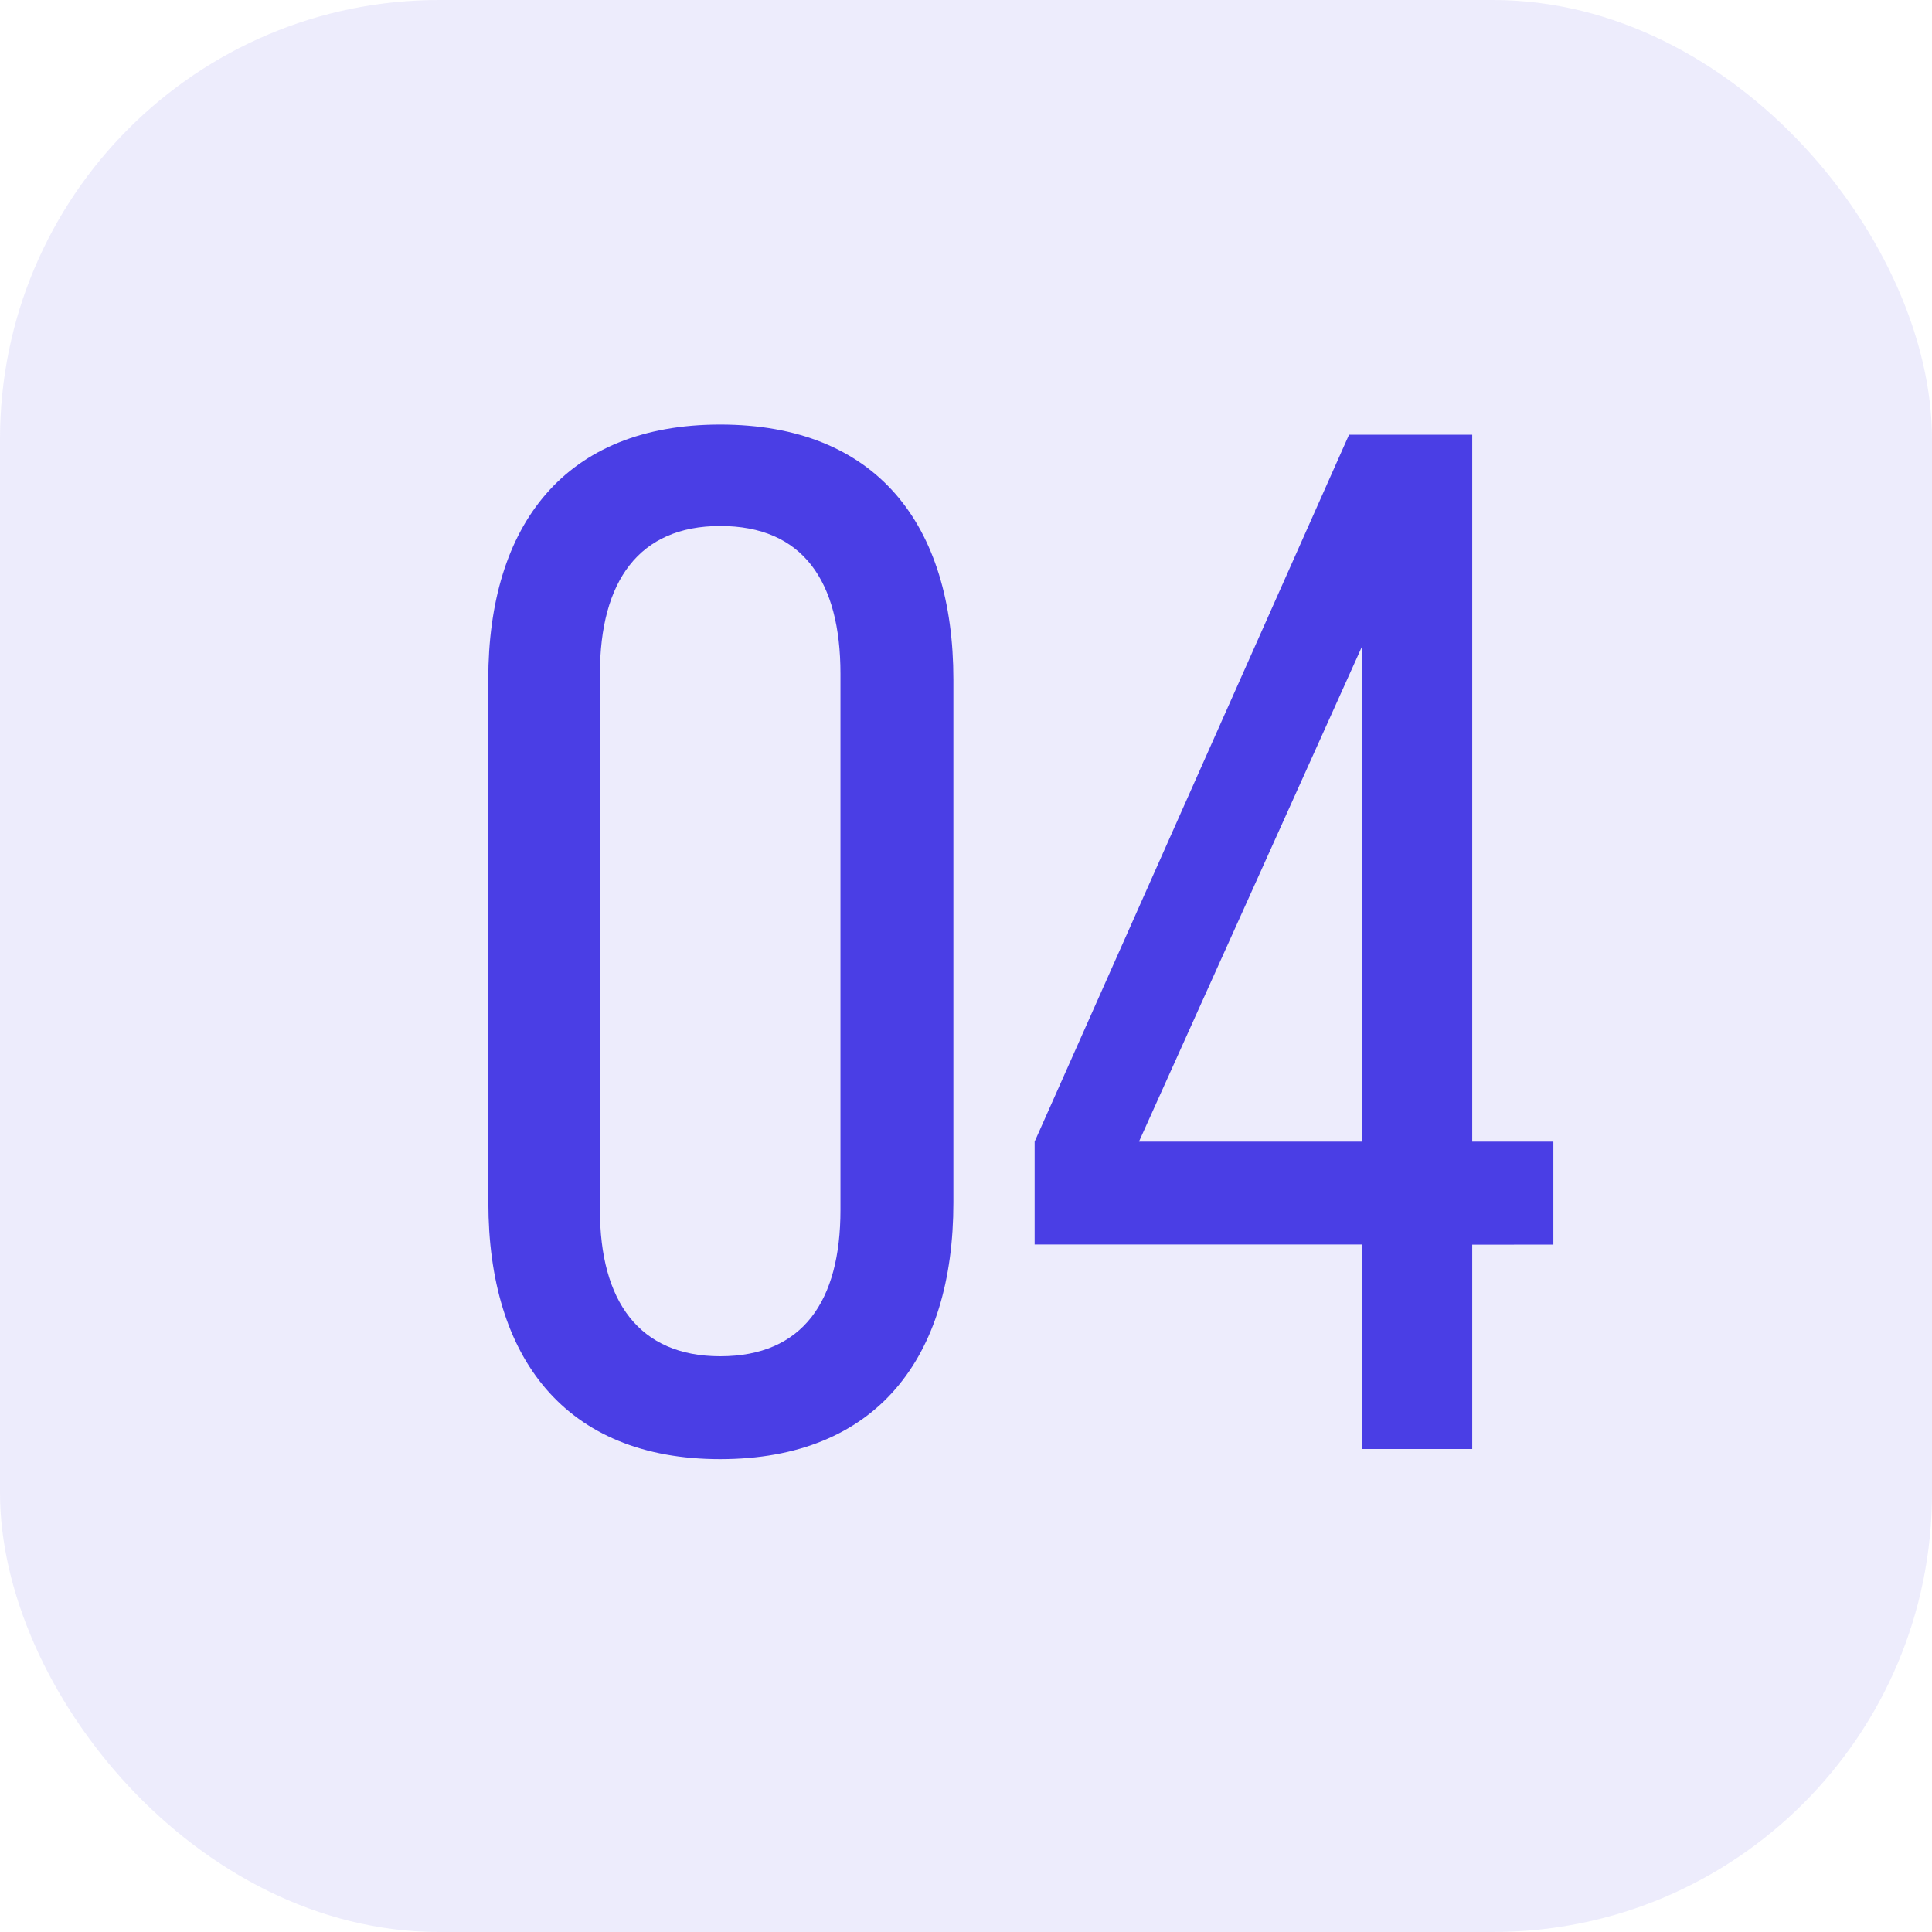
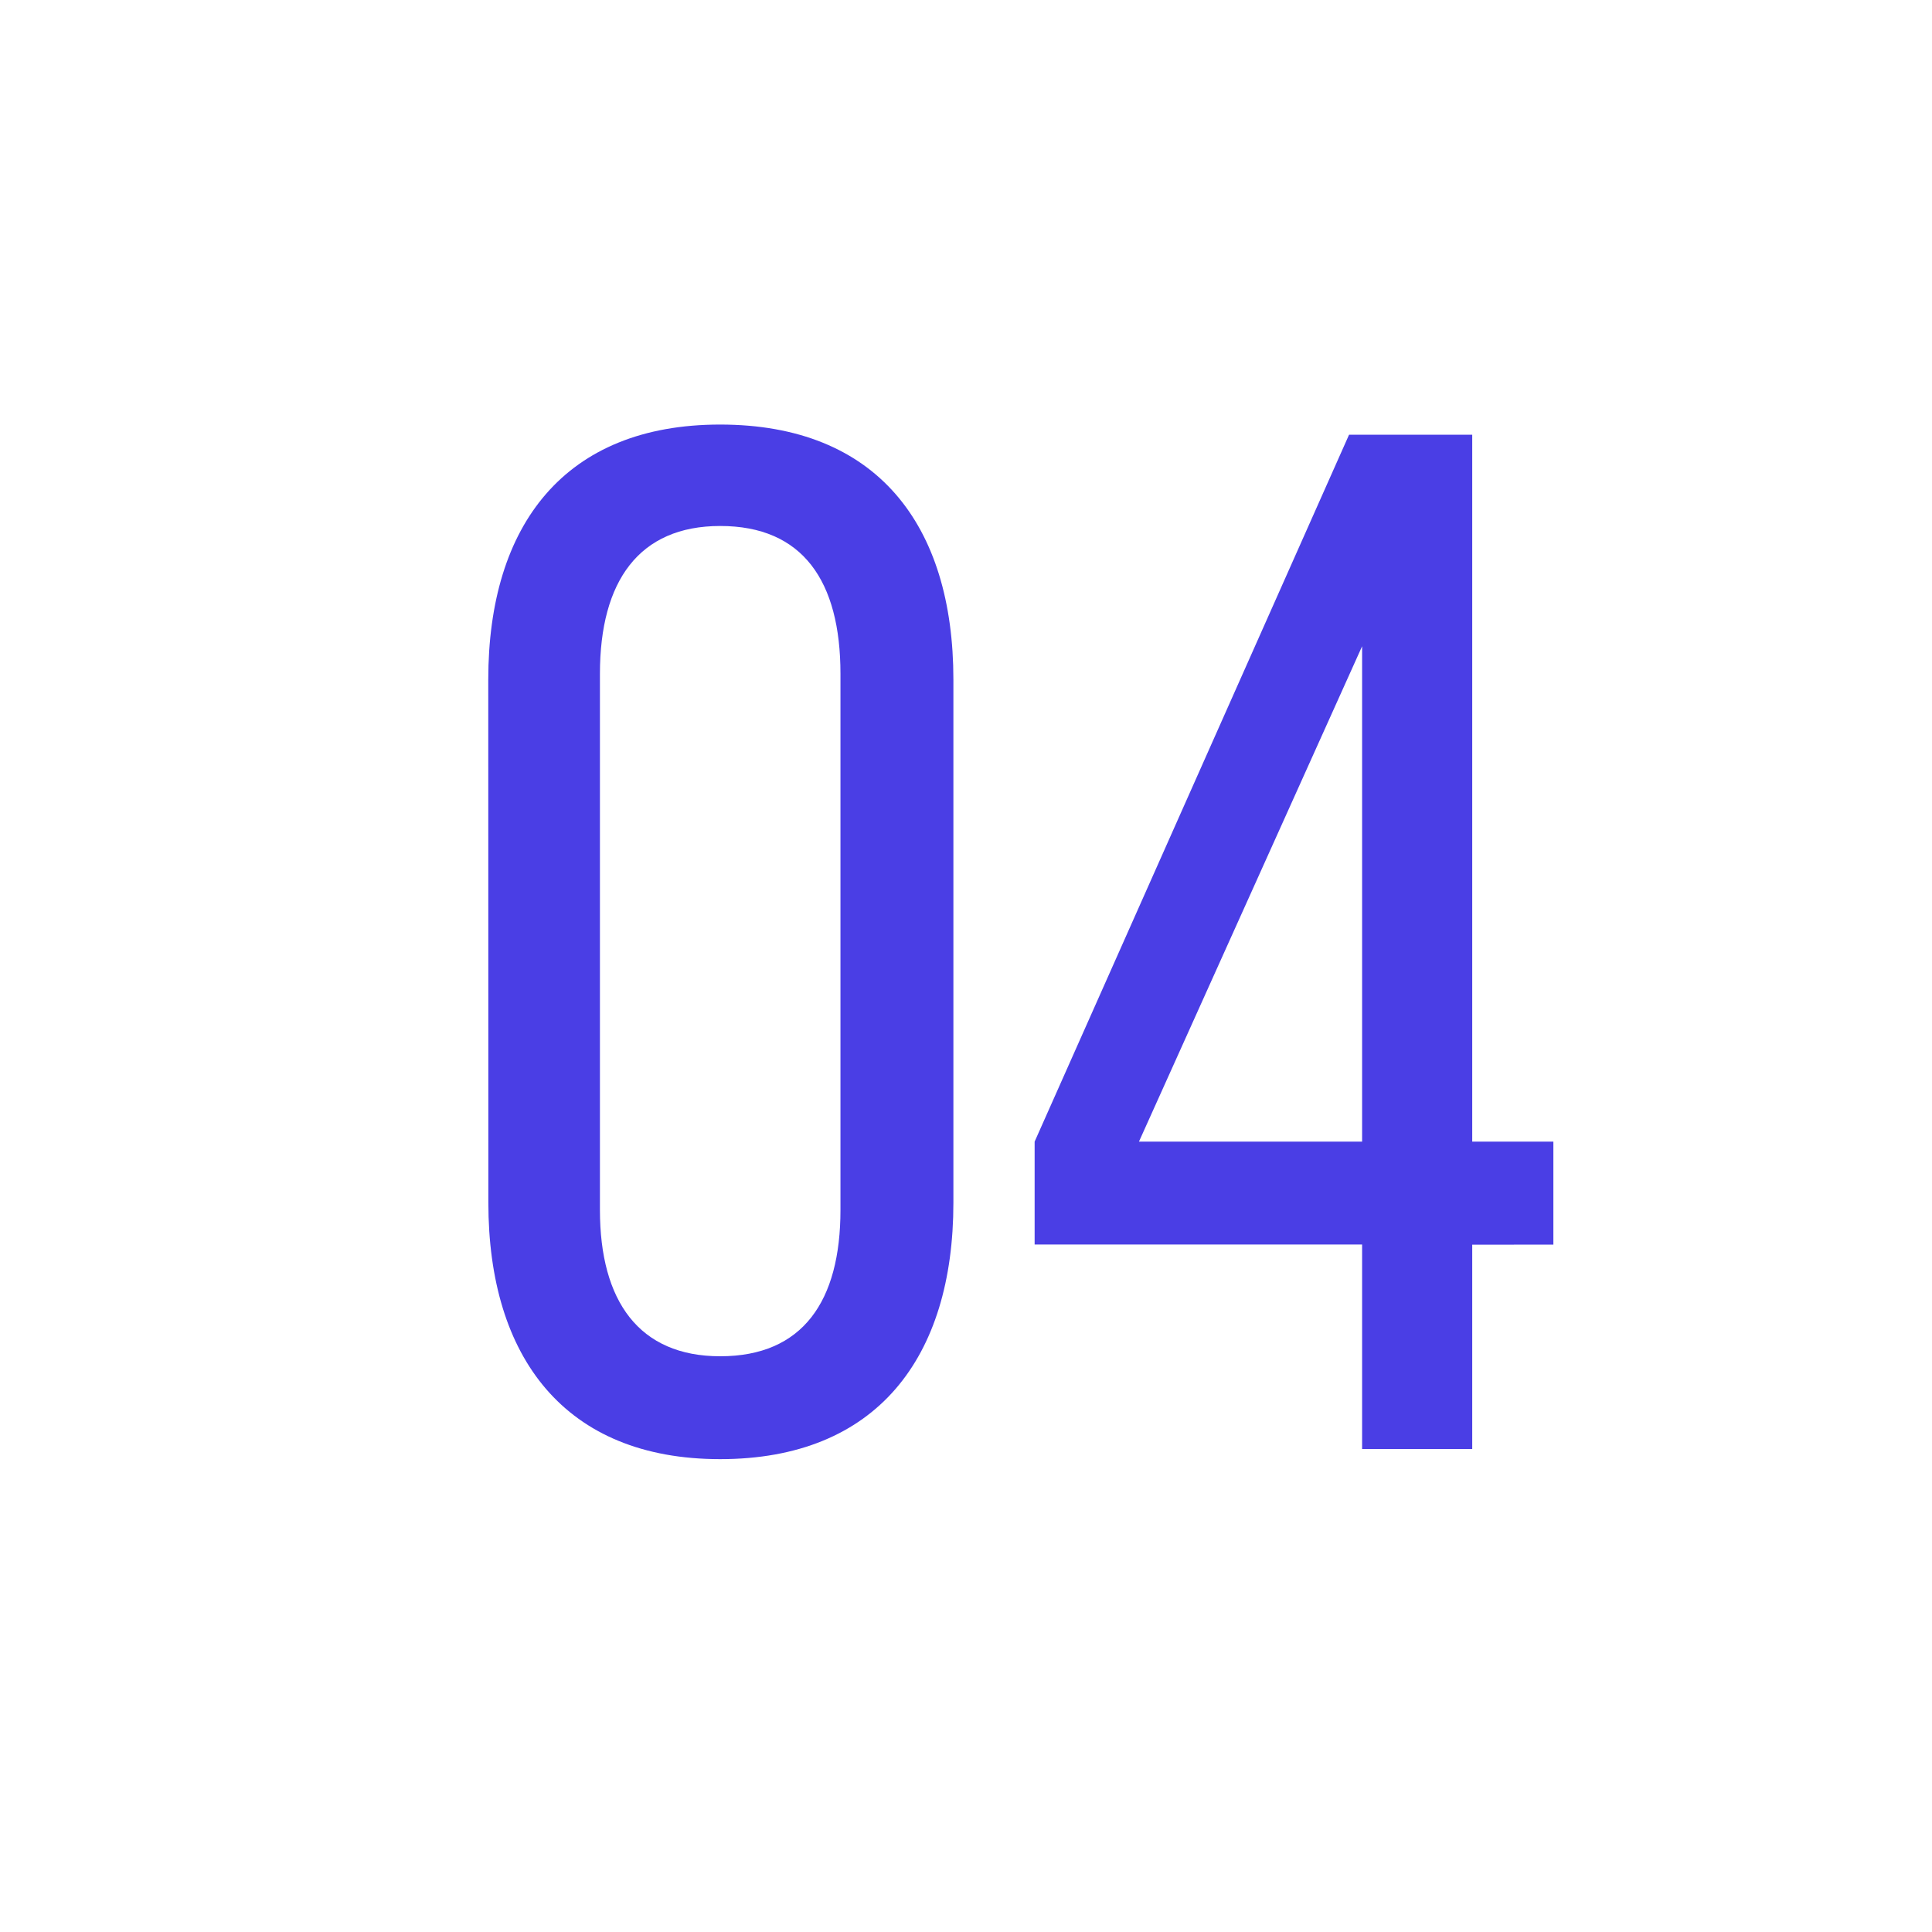
<svg xmlns="http://www.w3.org/2000/svg" id="Puce_4" width="44" height="44" viewBox="0 0 44 44">
-   <rect id="Rectangle_3337" data-name="Rectangle 3337" width="44" height="44" rx="10" fill="#4a3ee5" opacity="0.1" />
  <path id="Tracé_6025" data-name="Tracé 6025" d="M1.122-5.61C1.122-2.079,2.871.231,6.4.231c3.564,0,5.313-2.31,5.313-5.841V-17.523c0-3.531-1.749-5.808-5.313-5.808-3.531,0-5.28,2.277-5.28,5.808ZM3.663-17.655c0-2.112.891-3.366,2.739-3.366,1.881,0,2.739,1.254,2.739,3.366v12.21c0,2.079-.858,3.333-2.739,3.333-1.848,0-2.739-1.254-2.739-3.333Zm21.714,13V-7H23.529V-23.1H20.724L13.563-7v2.343h7.458V0h2.508V-4.653ZM21.021-18.282V-7H15.939Z" transform="translate(10 33)" fill="#4a3ee5" />
</svg>